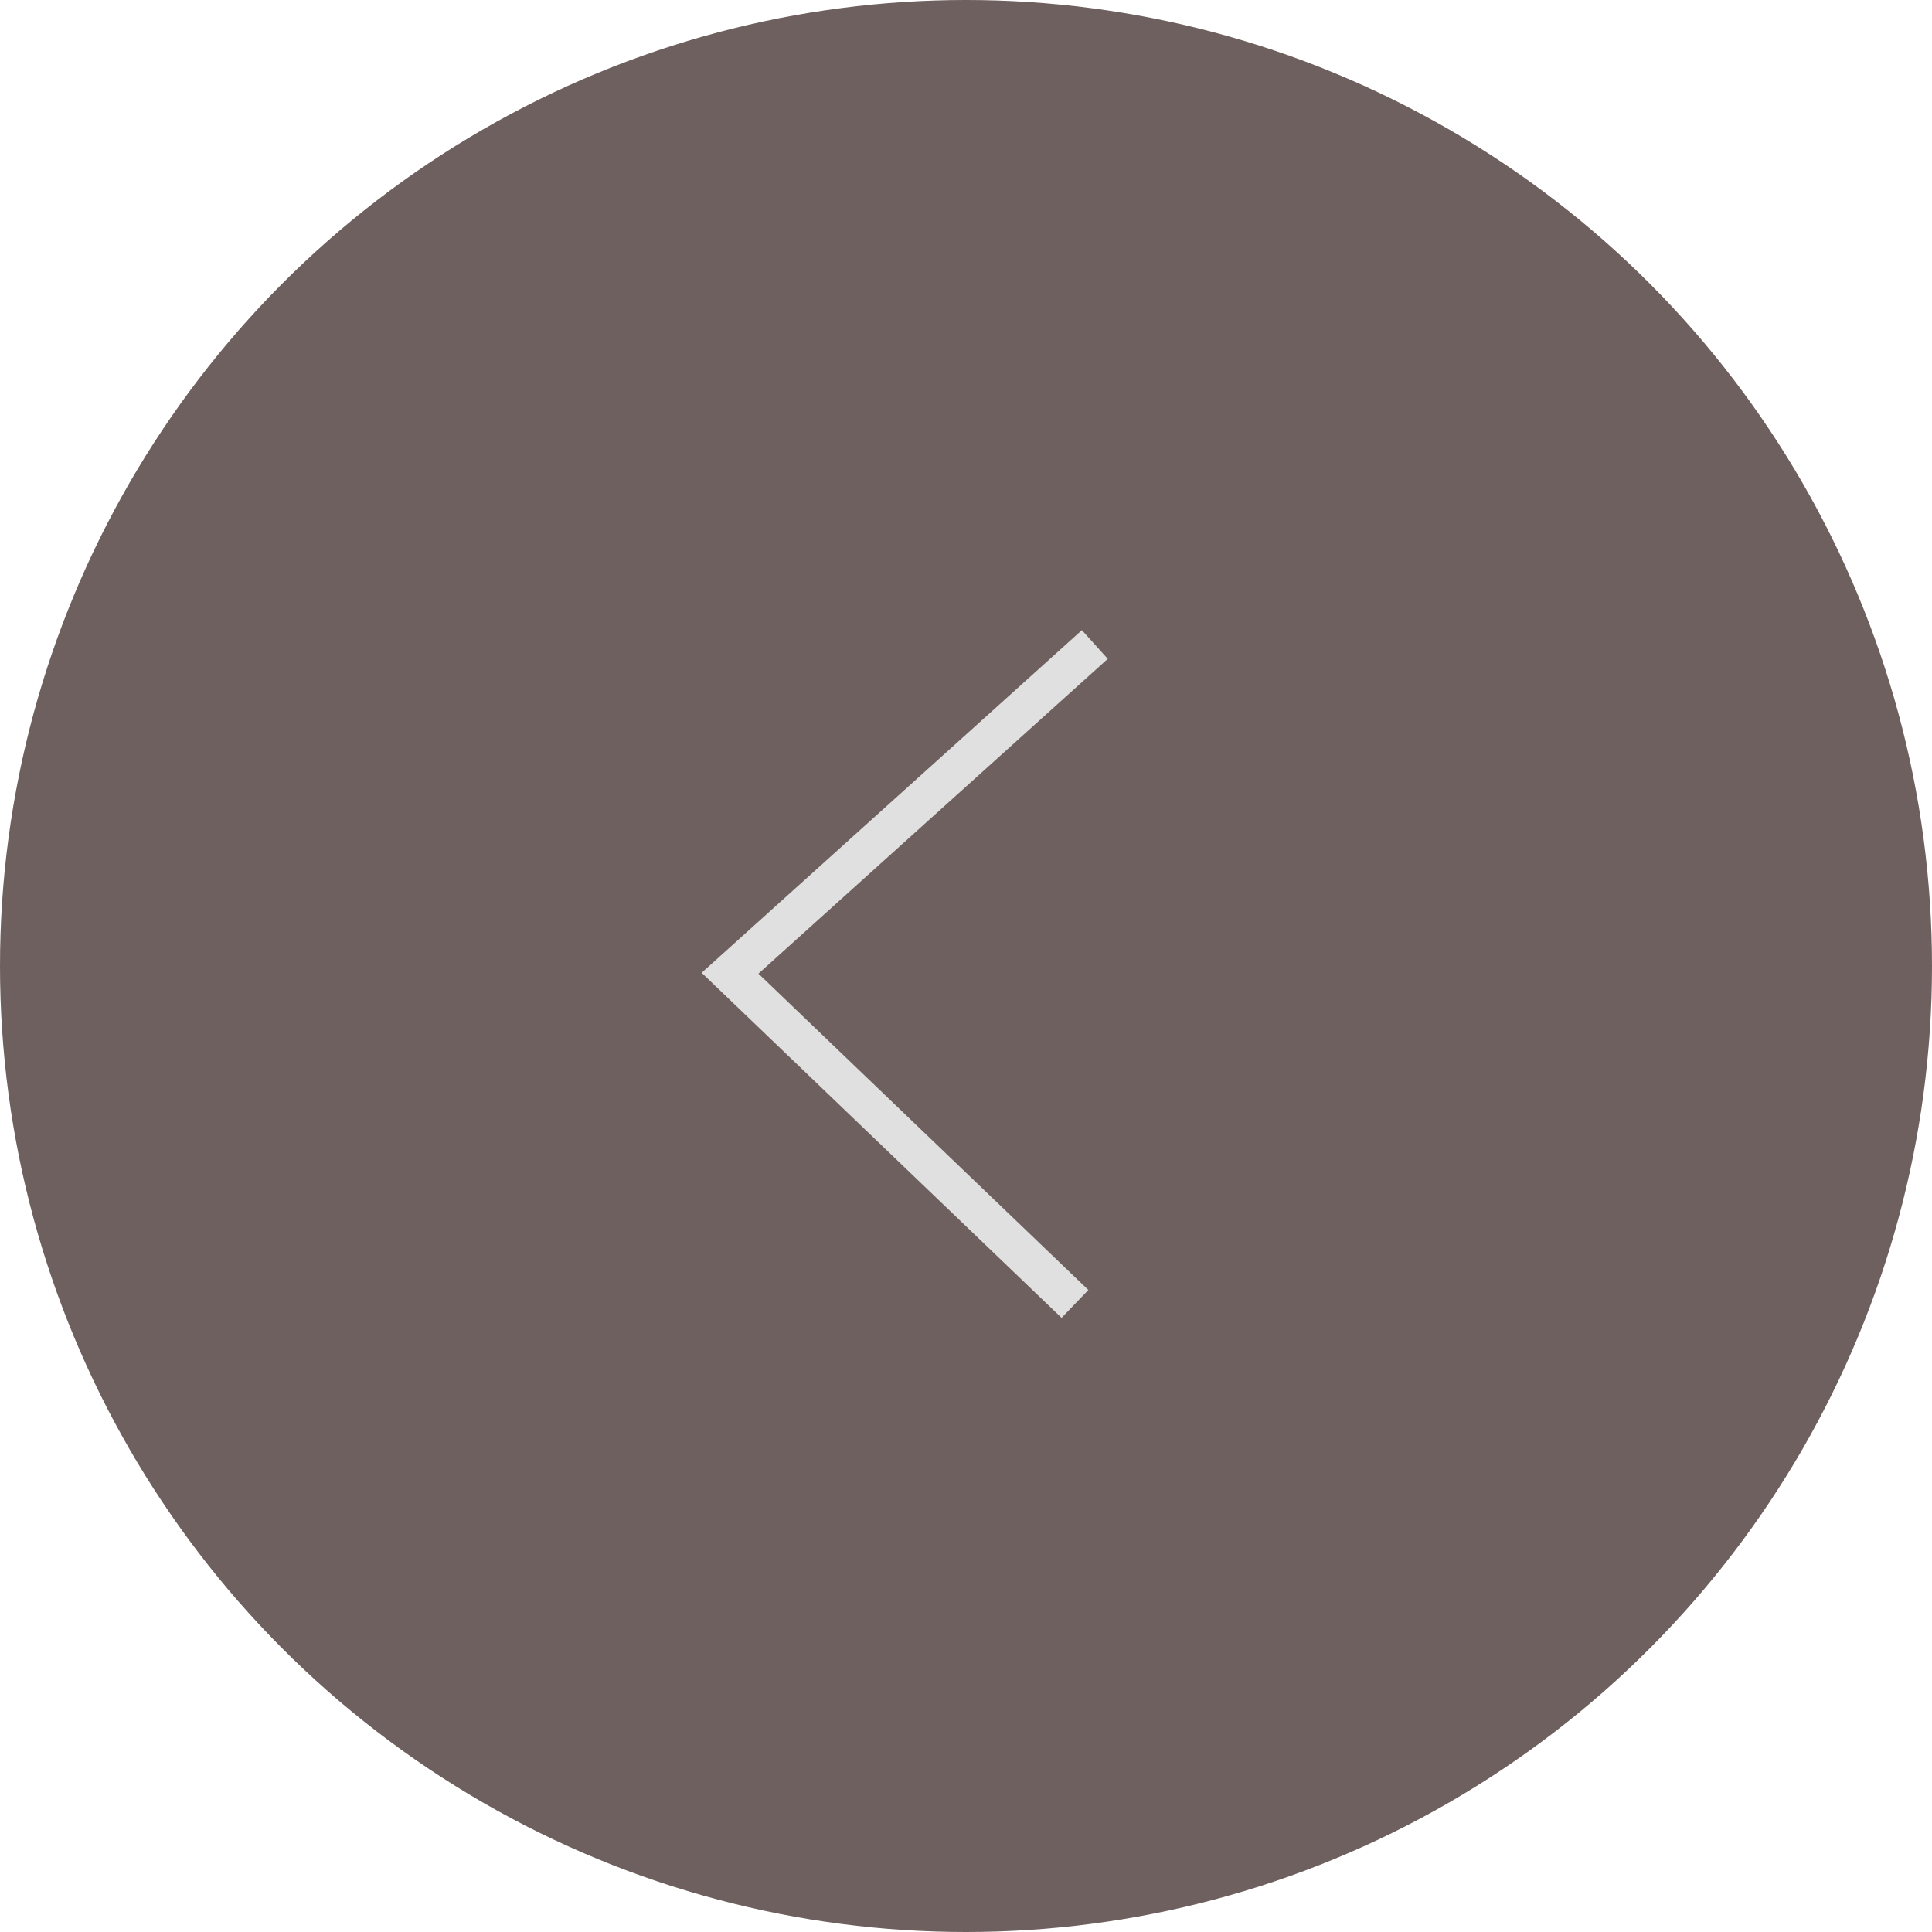
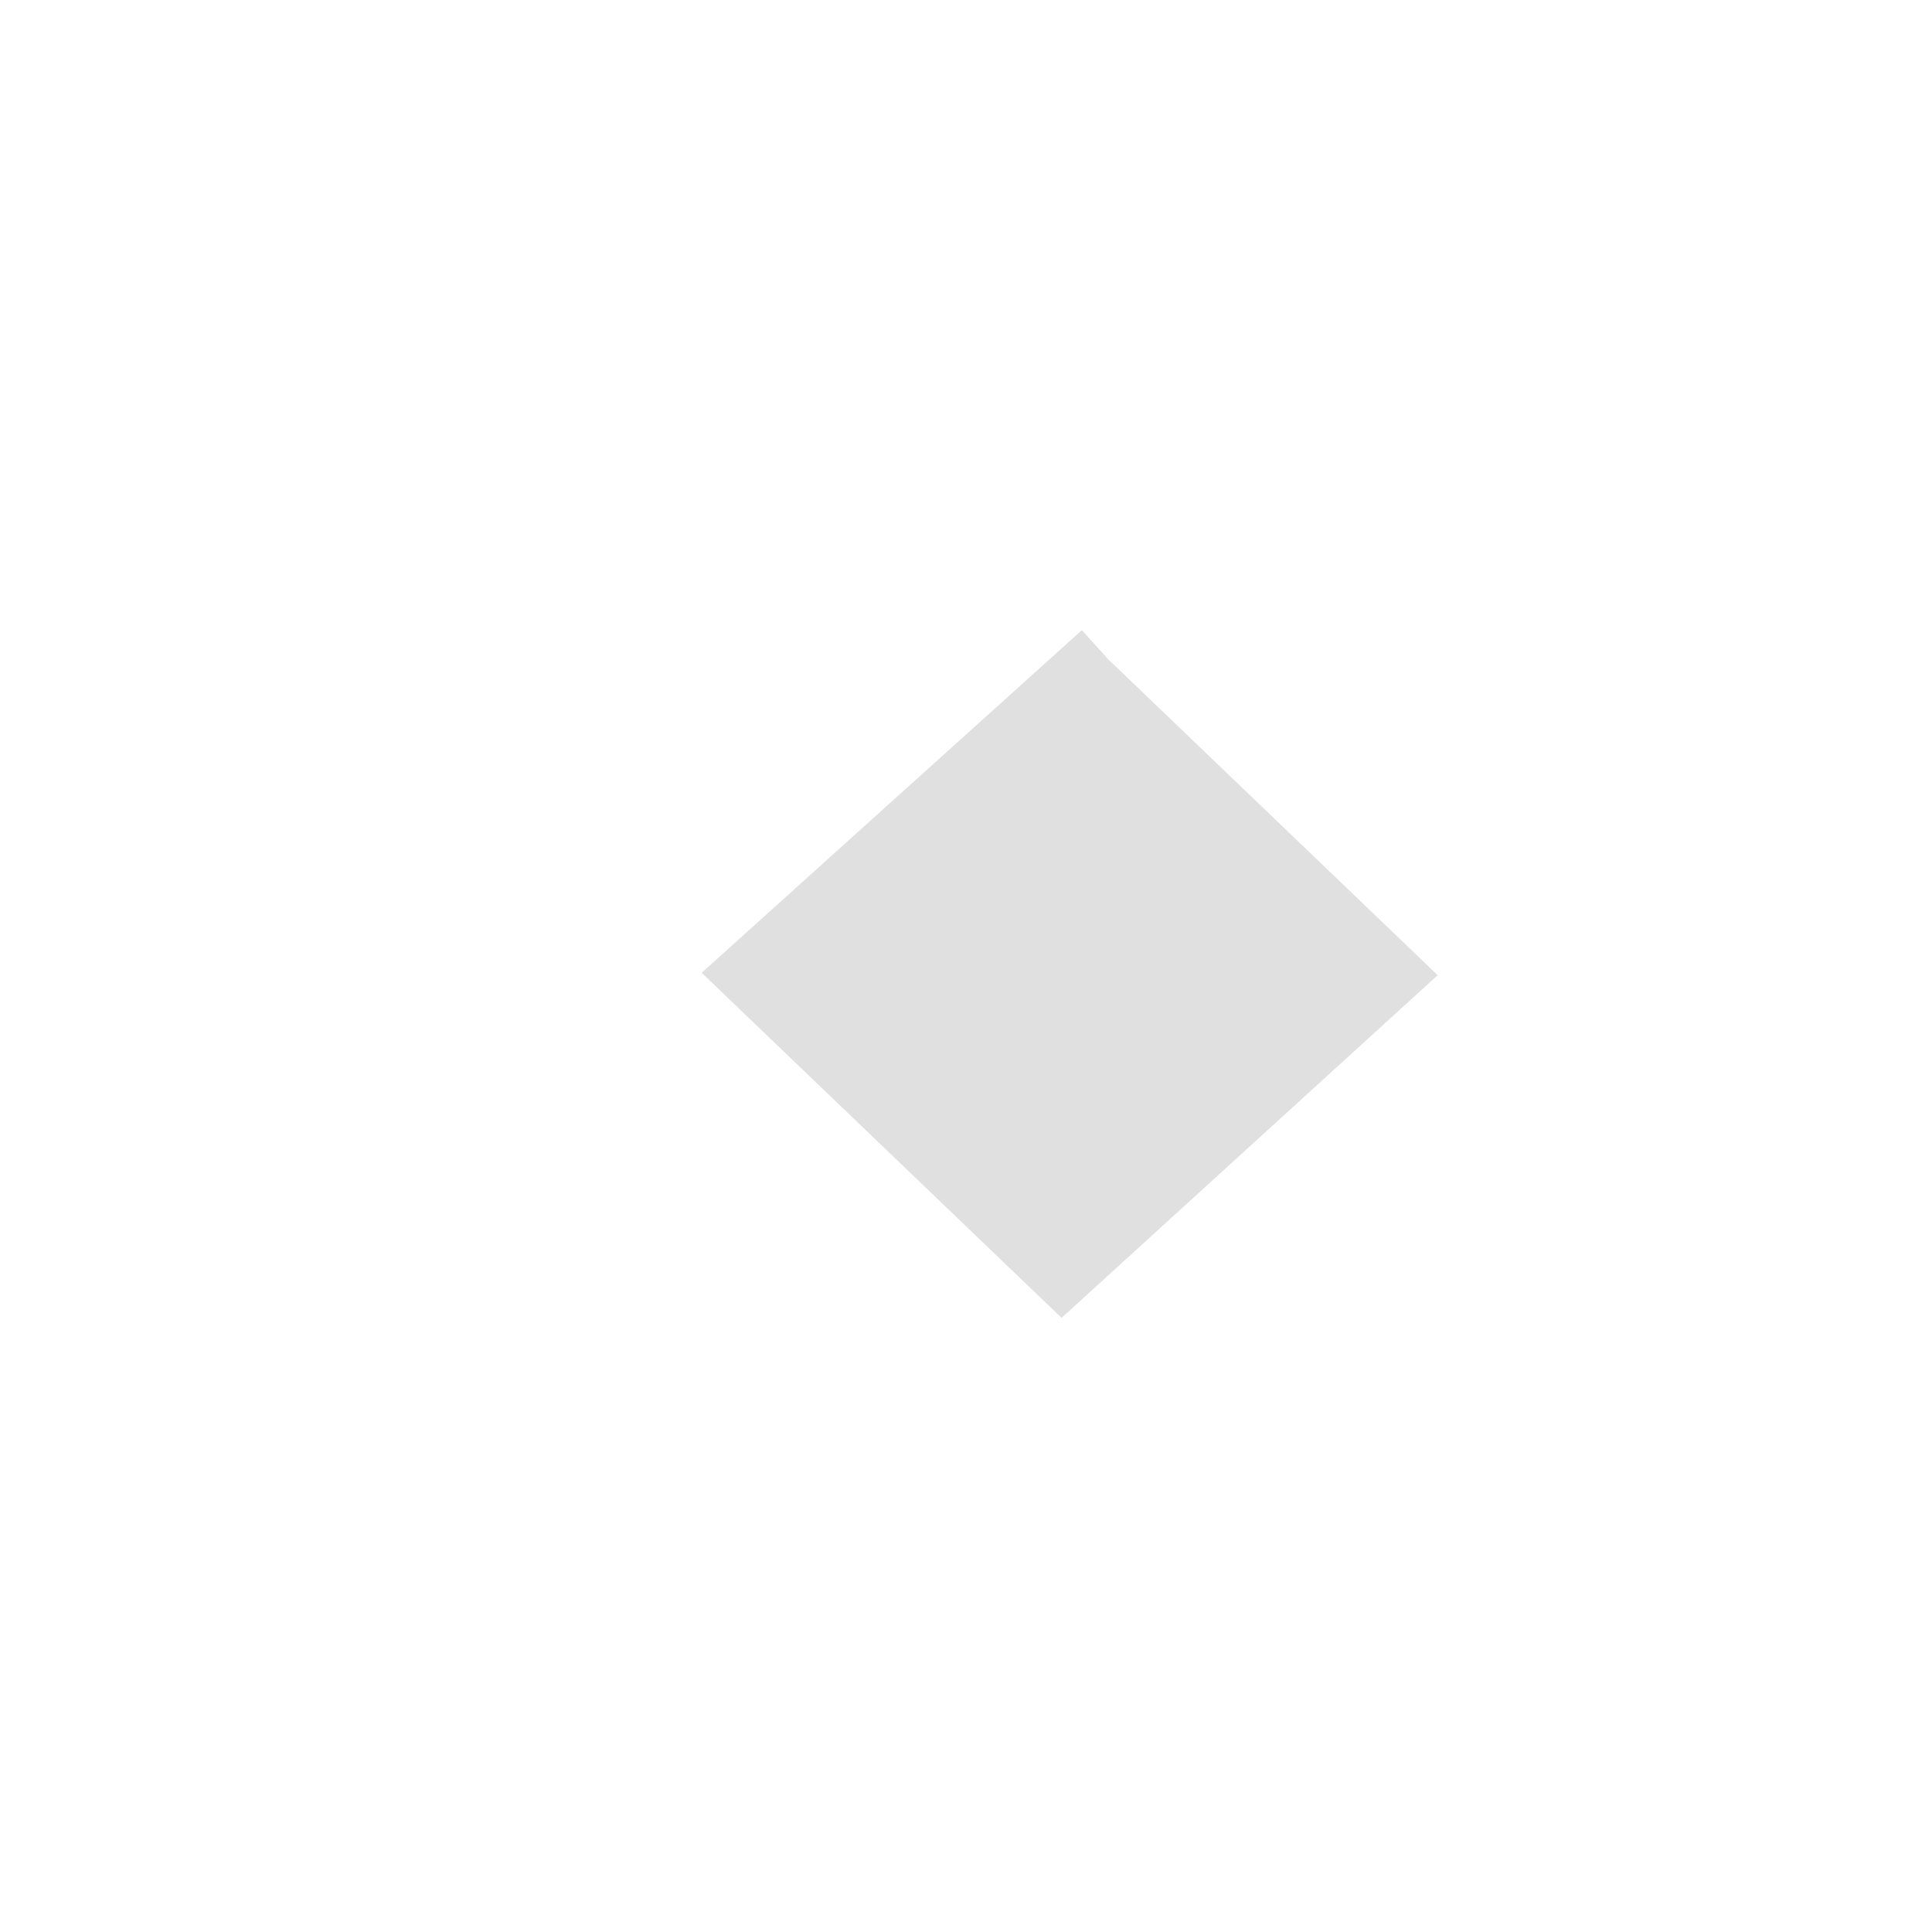
<svg xmlns="http://www.w3.org/2000/svg" width="50" height="50" viewBox="0 0 50 50">
  <g transform="translate(-15410 -4582) rotate(180)">
-     <circle cx="25" cy="25" r="25" transform="translate(-15410 -4582) rotate(180)" fill="#675956" opacity="0.95" />
-     <path d="M7.931,17.316-.732,7.76,9.7-.394l.616.788L.732,7.885l7.941,8.76Z" transform="matrix(-0.998, 0.07, -0.07, -0.998, -15428.346, -4599.38)" fill="#e0e0e0" />
+     <path d="M7.931,17.316-.732,7.76,9.7-.394l.616.788l7.941,8.76Z" transform="matrix(-0.998, 0.07, -0.07, -0.998, -15428.346, -4599.38)" fill="#e0e0e0" />
  </g>
</svg>